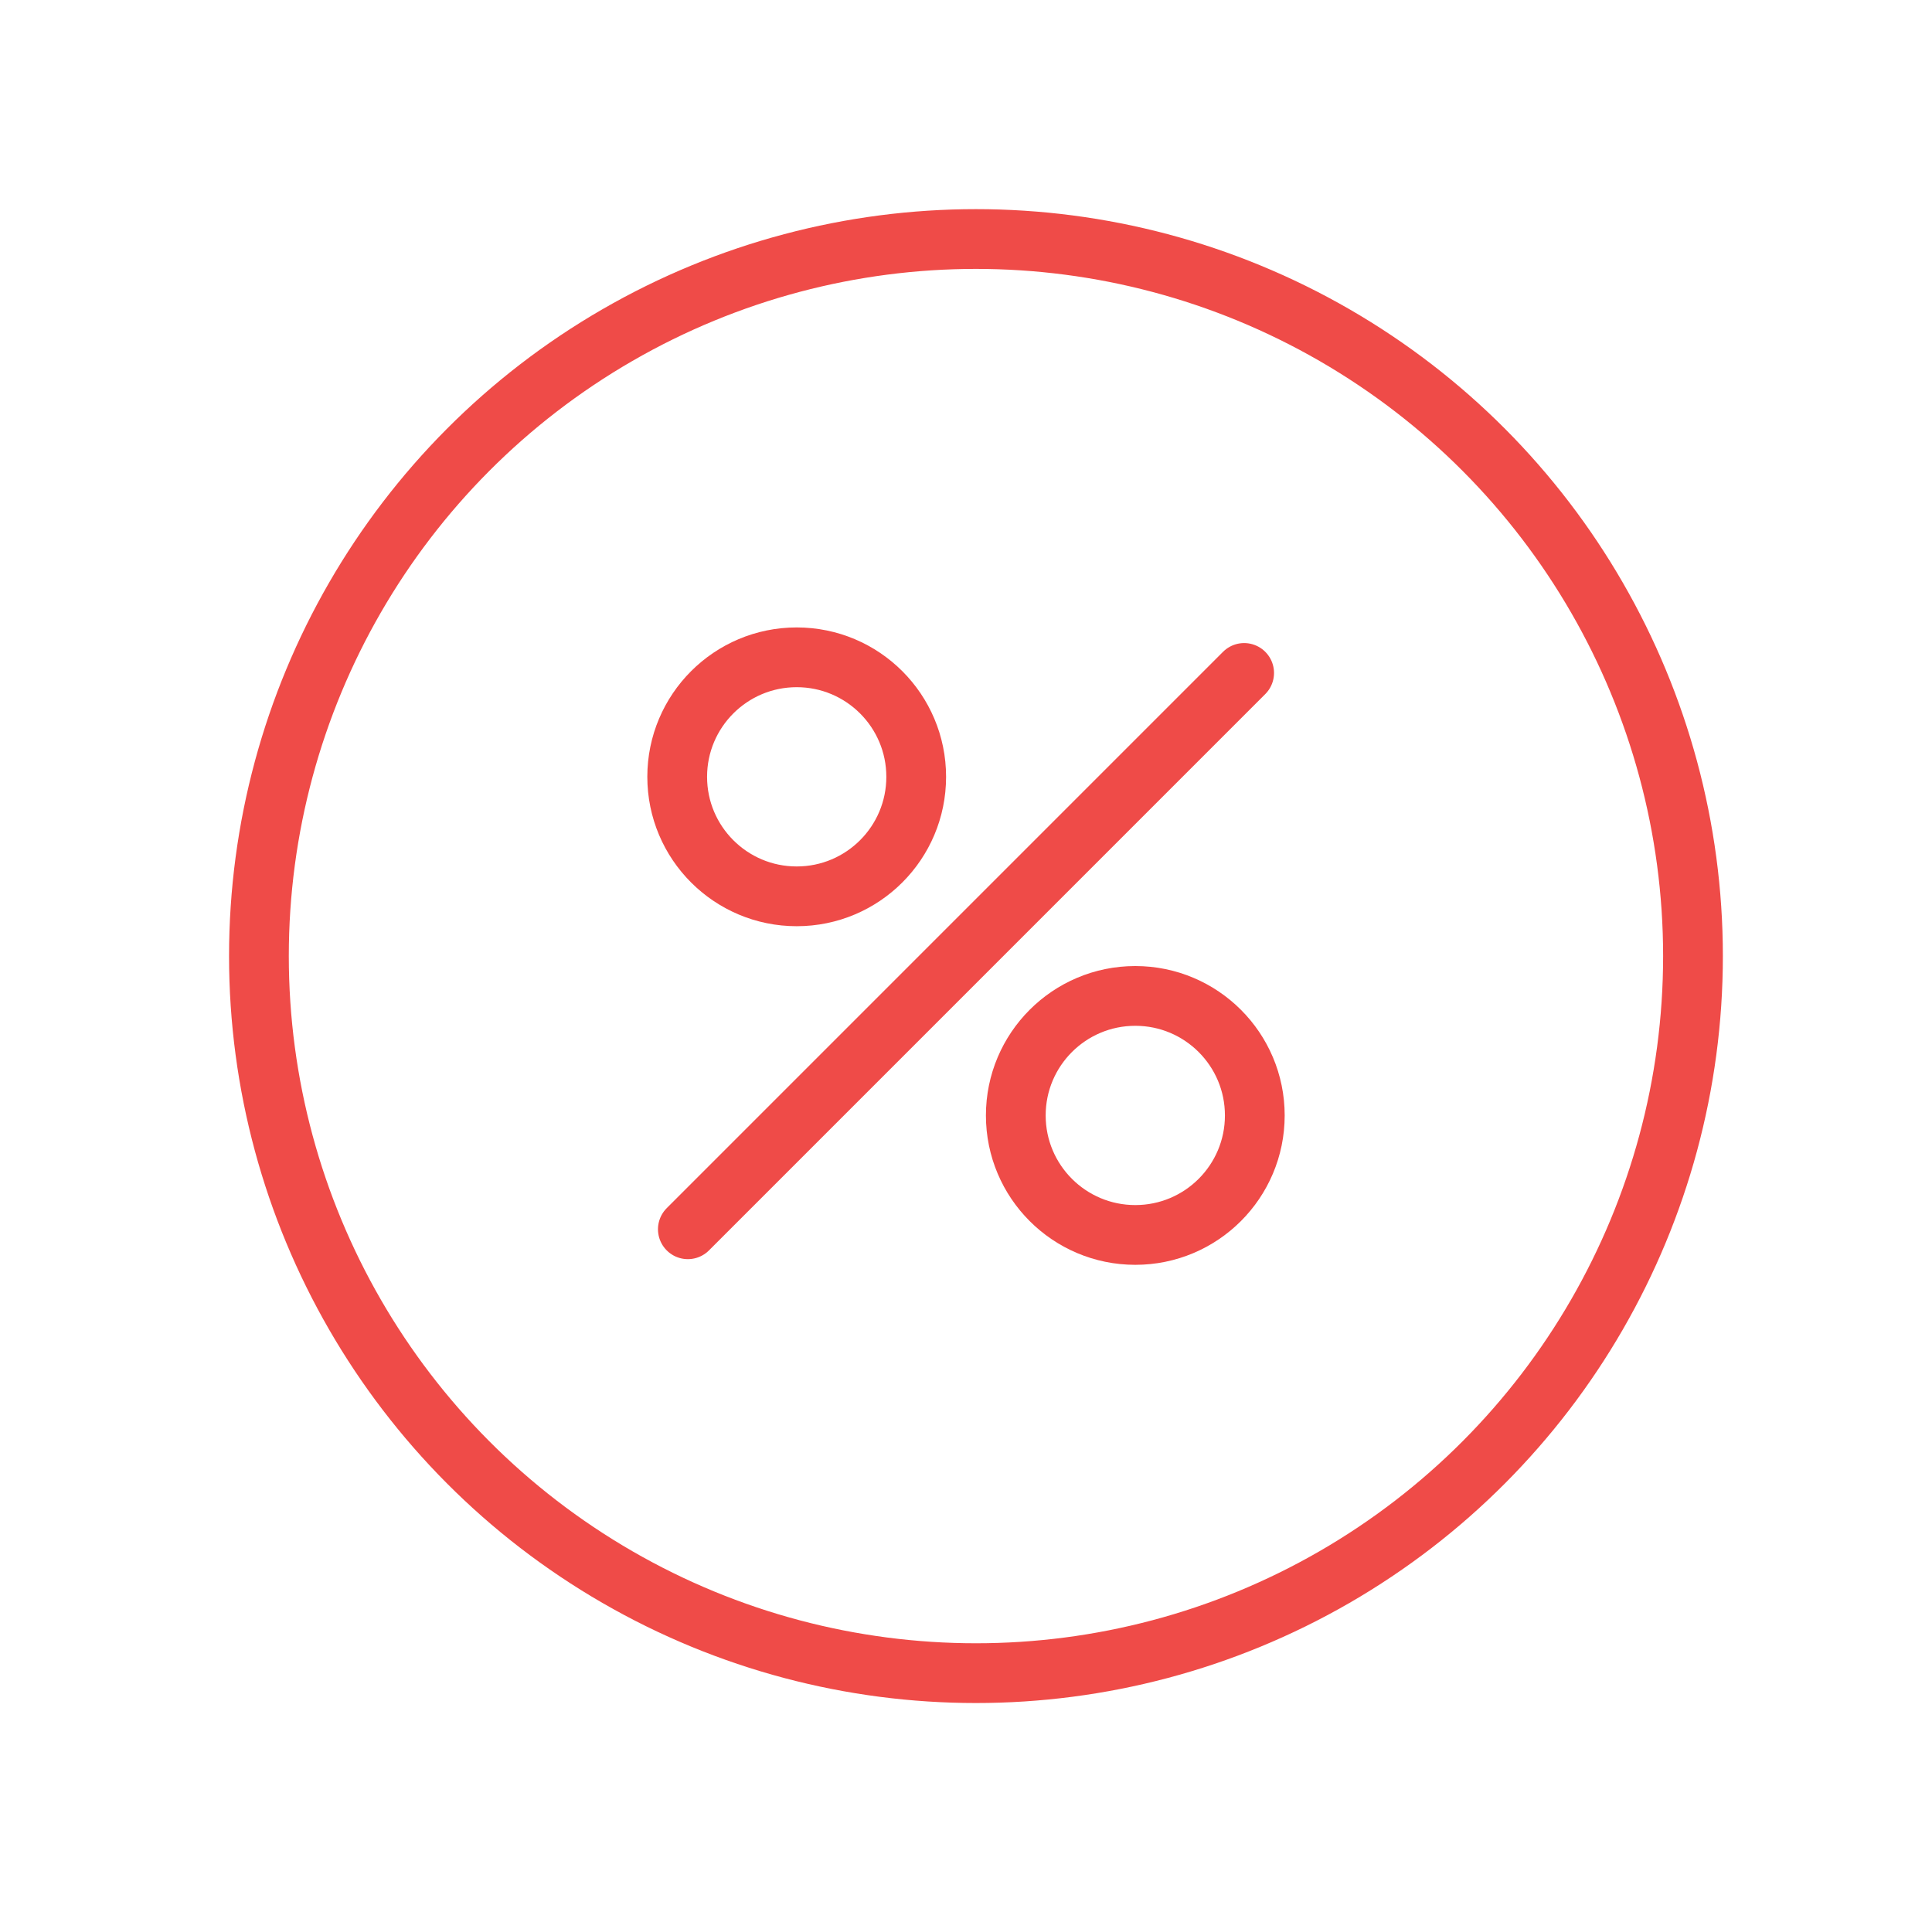
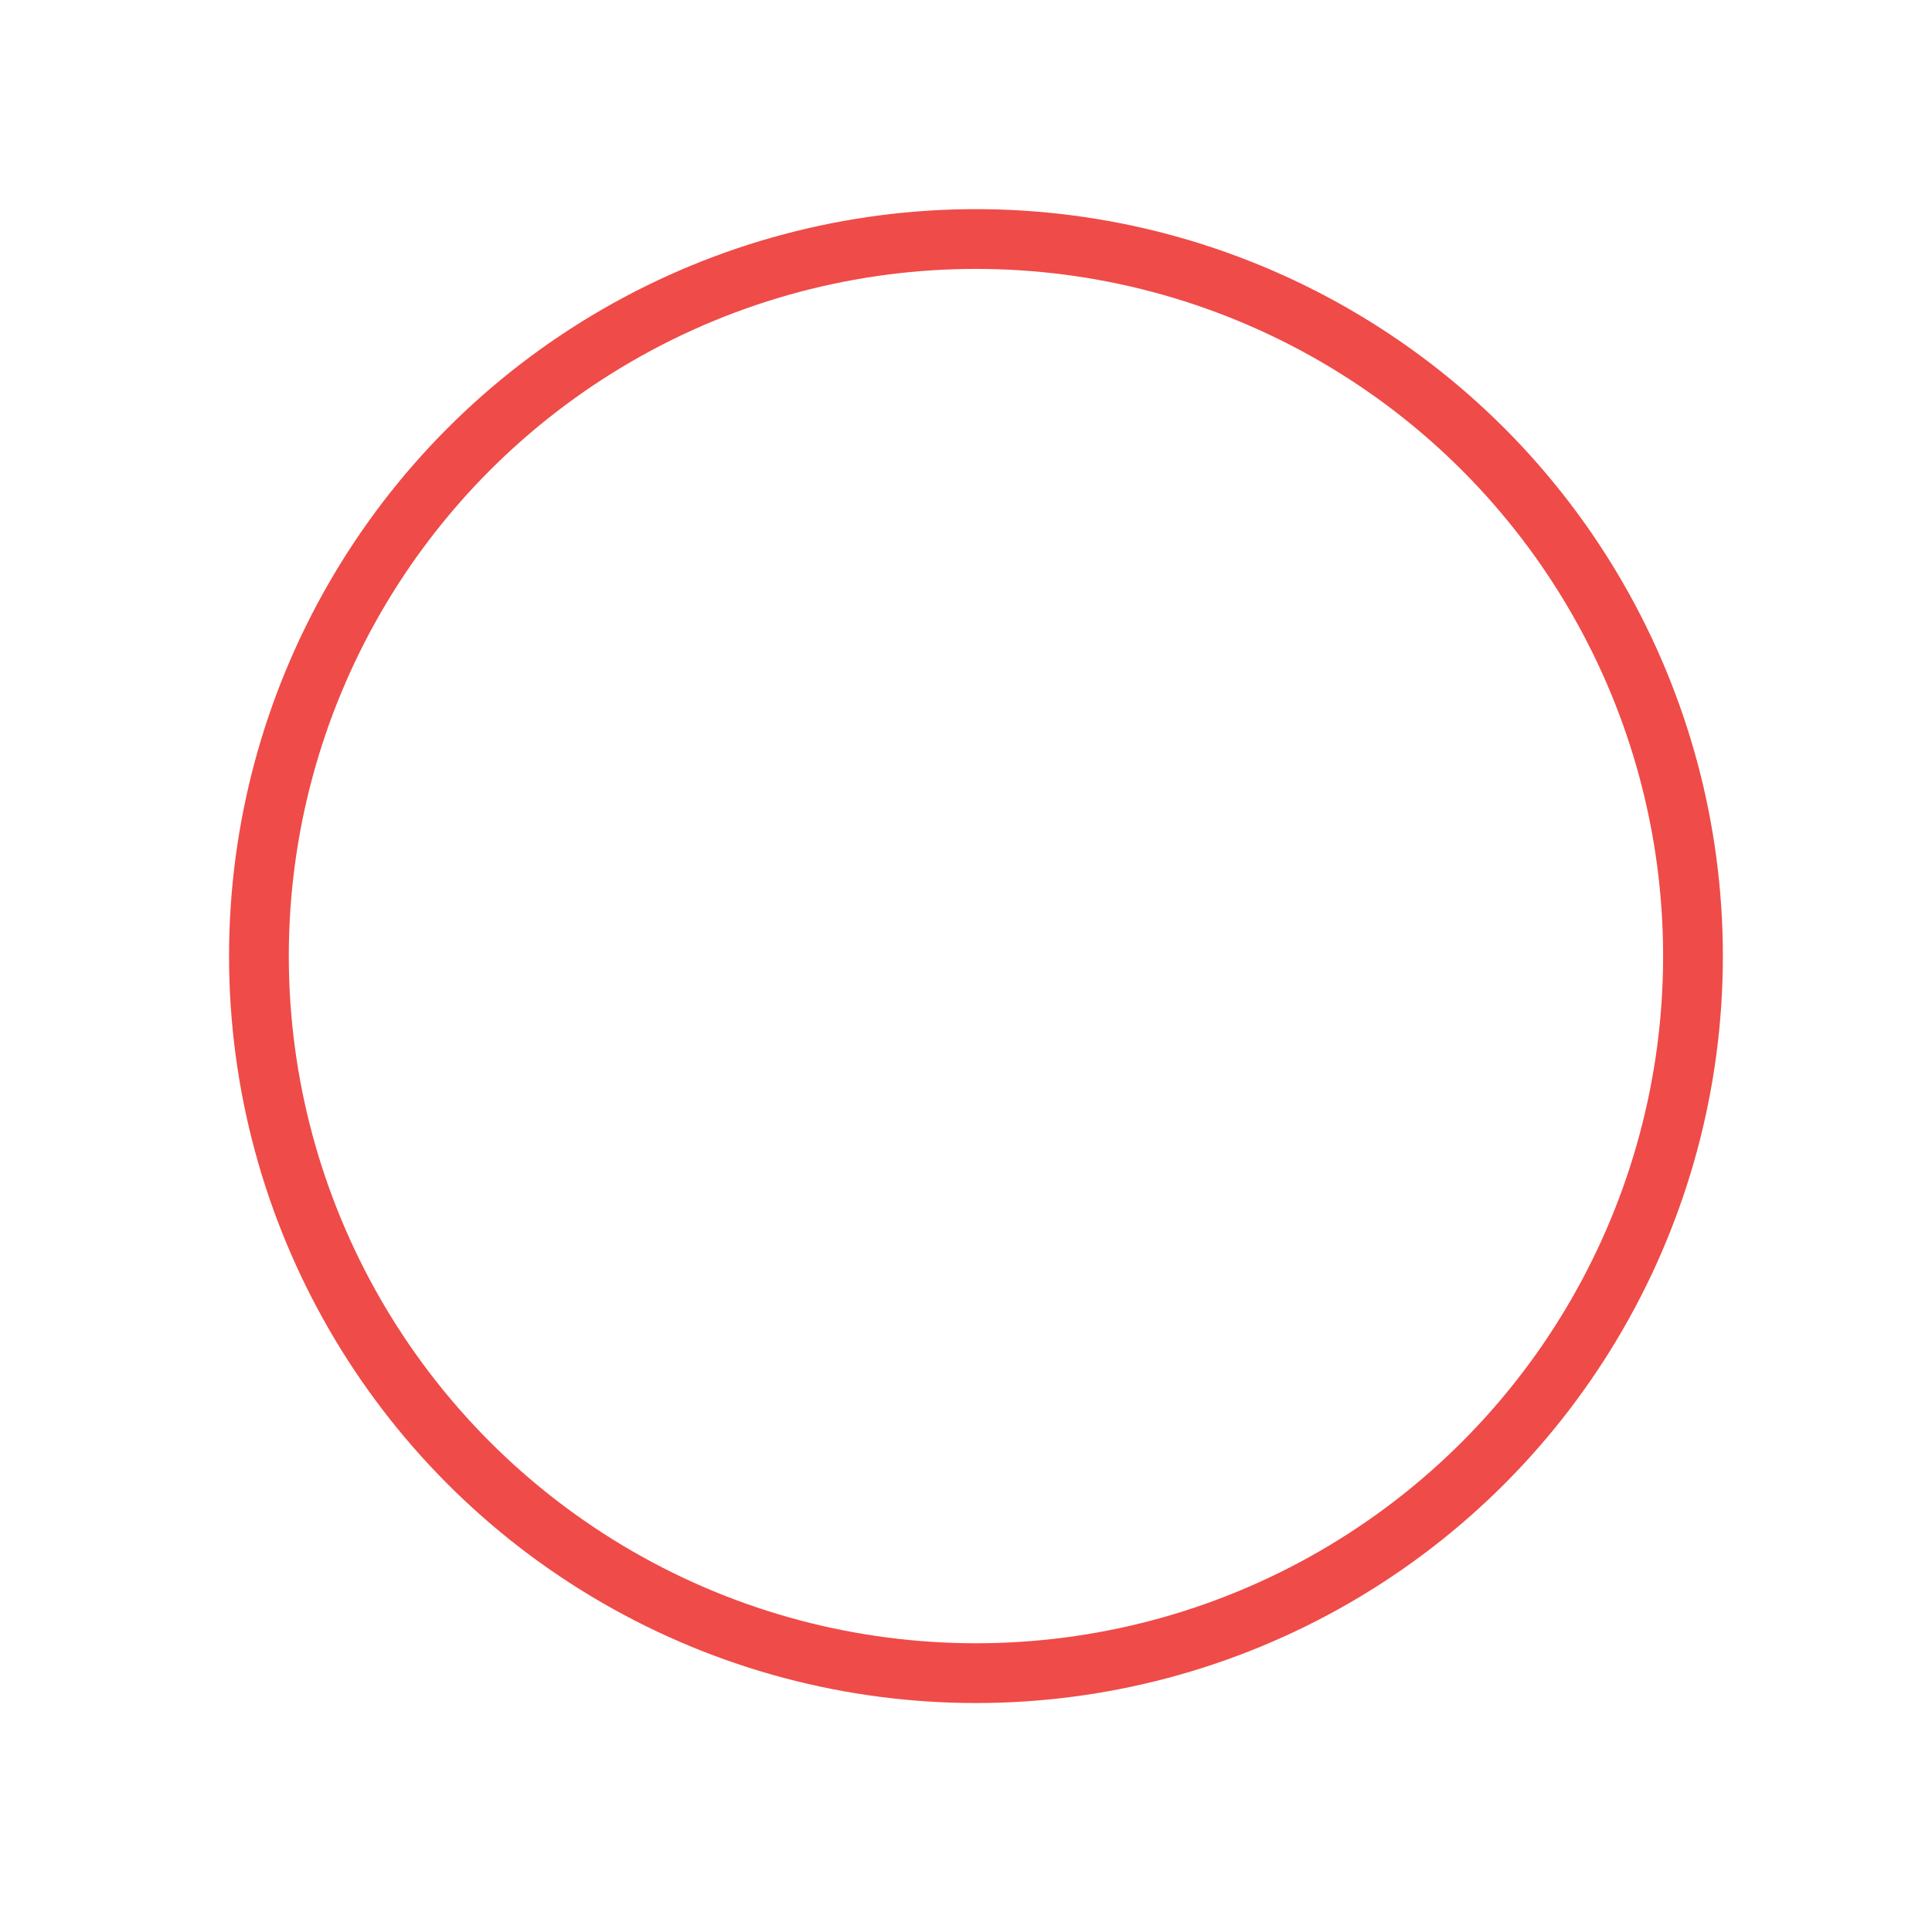
<svg xmlns="http://www.w3.org/2000/svg" width="97" height="96" viewBox="0 0 97 96" fill="none">
  <circle cx="49" cy="48" r="36" stroke="#EF4B48" stroke-width="3" stroke-miterlimit="10" stroke-linecap="round" stroke-linejoin="round" />
-   <circle cx="40" cy="39" r="6" stroke="#EF4B48" stroke-width="3" stroke-miterlimit="10" stroke-linecap="round" stroke-linejoin="round" />
-   <circle cx="57" cy="56" r="6" stroke="#EF4B48" stroke-width="3" stroke-miterlimit="10" stroke-linecap="round" stroke-linejoin="round" />
-   <path d="M34.535 61.715L62.465 33.785" stroke="#EF4B48" stroke-width="3" stroke-miterlimit="10" stroke-linecap="round" stroke-linejoin="round" />
</svg>